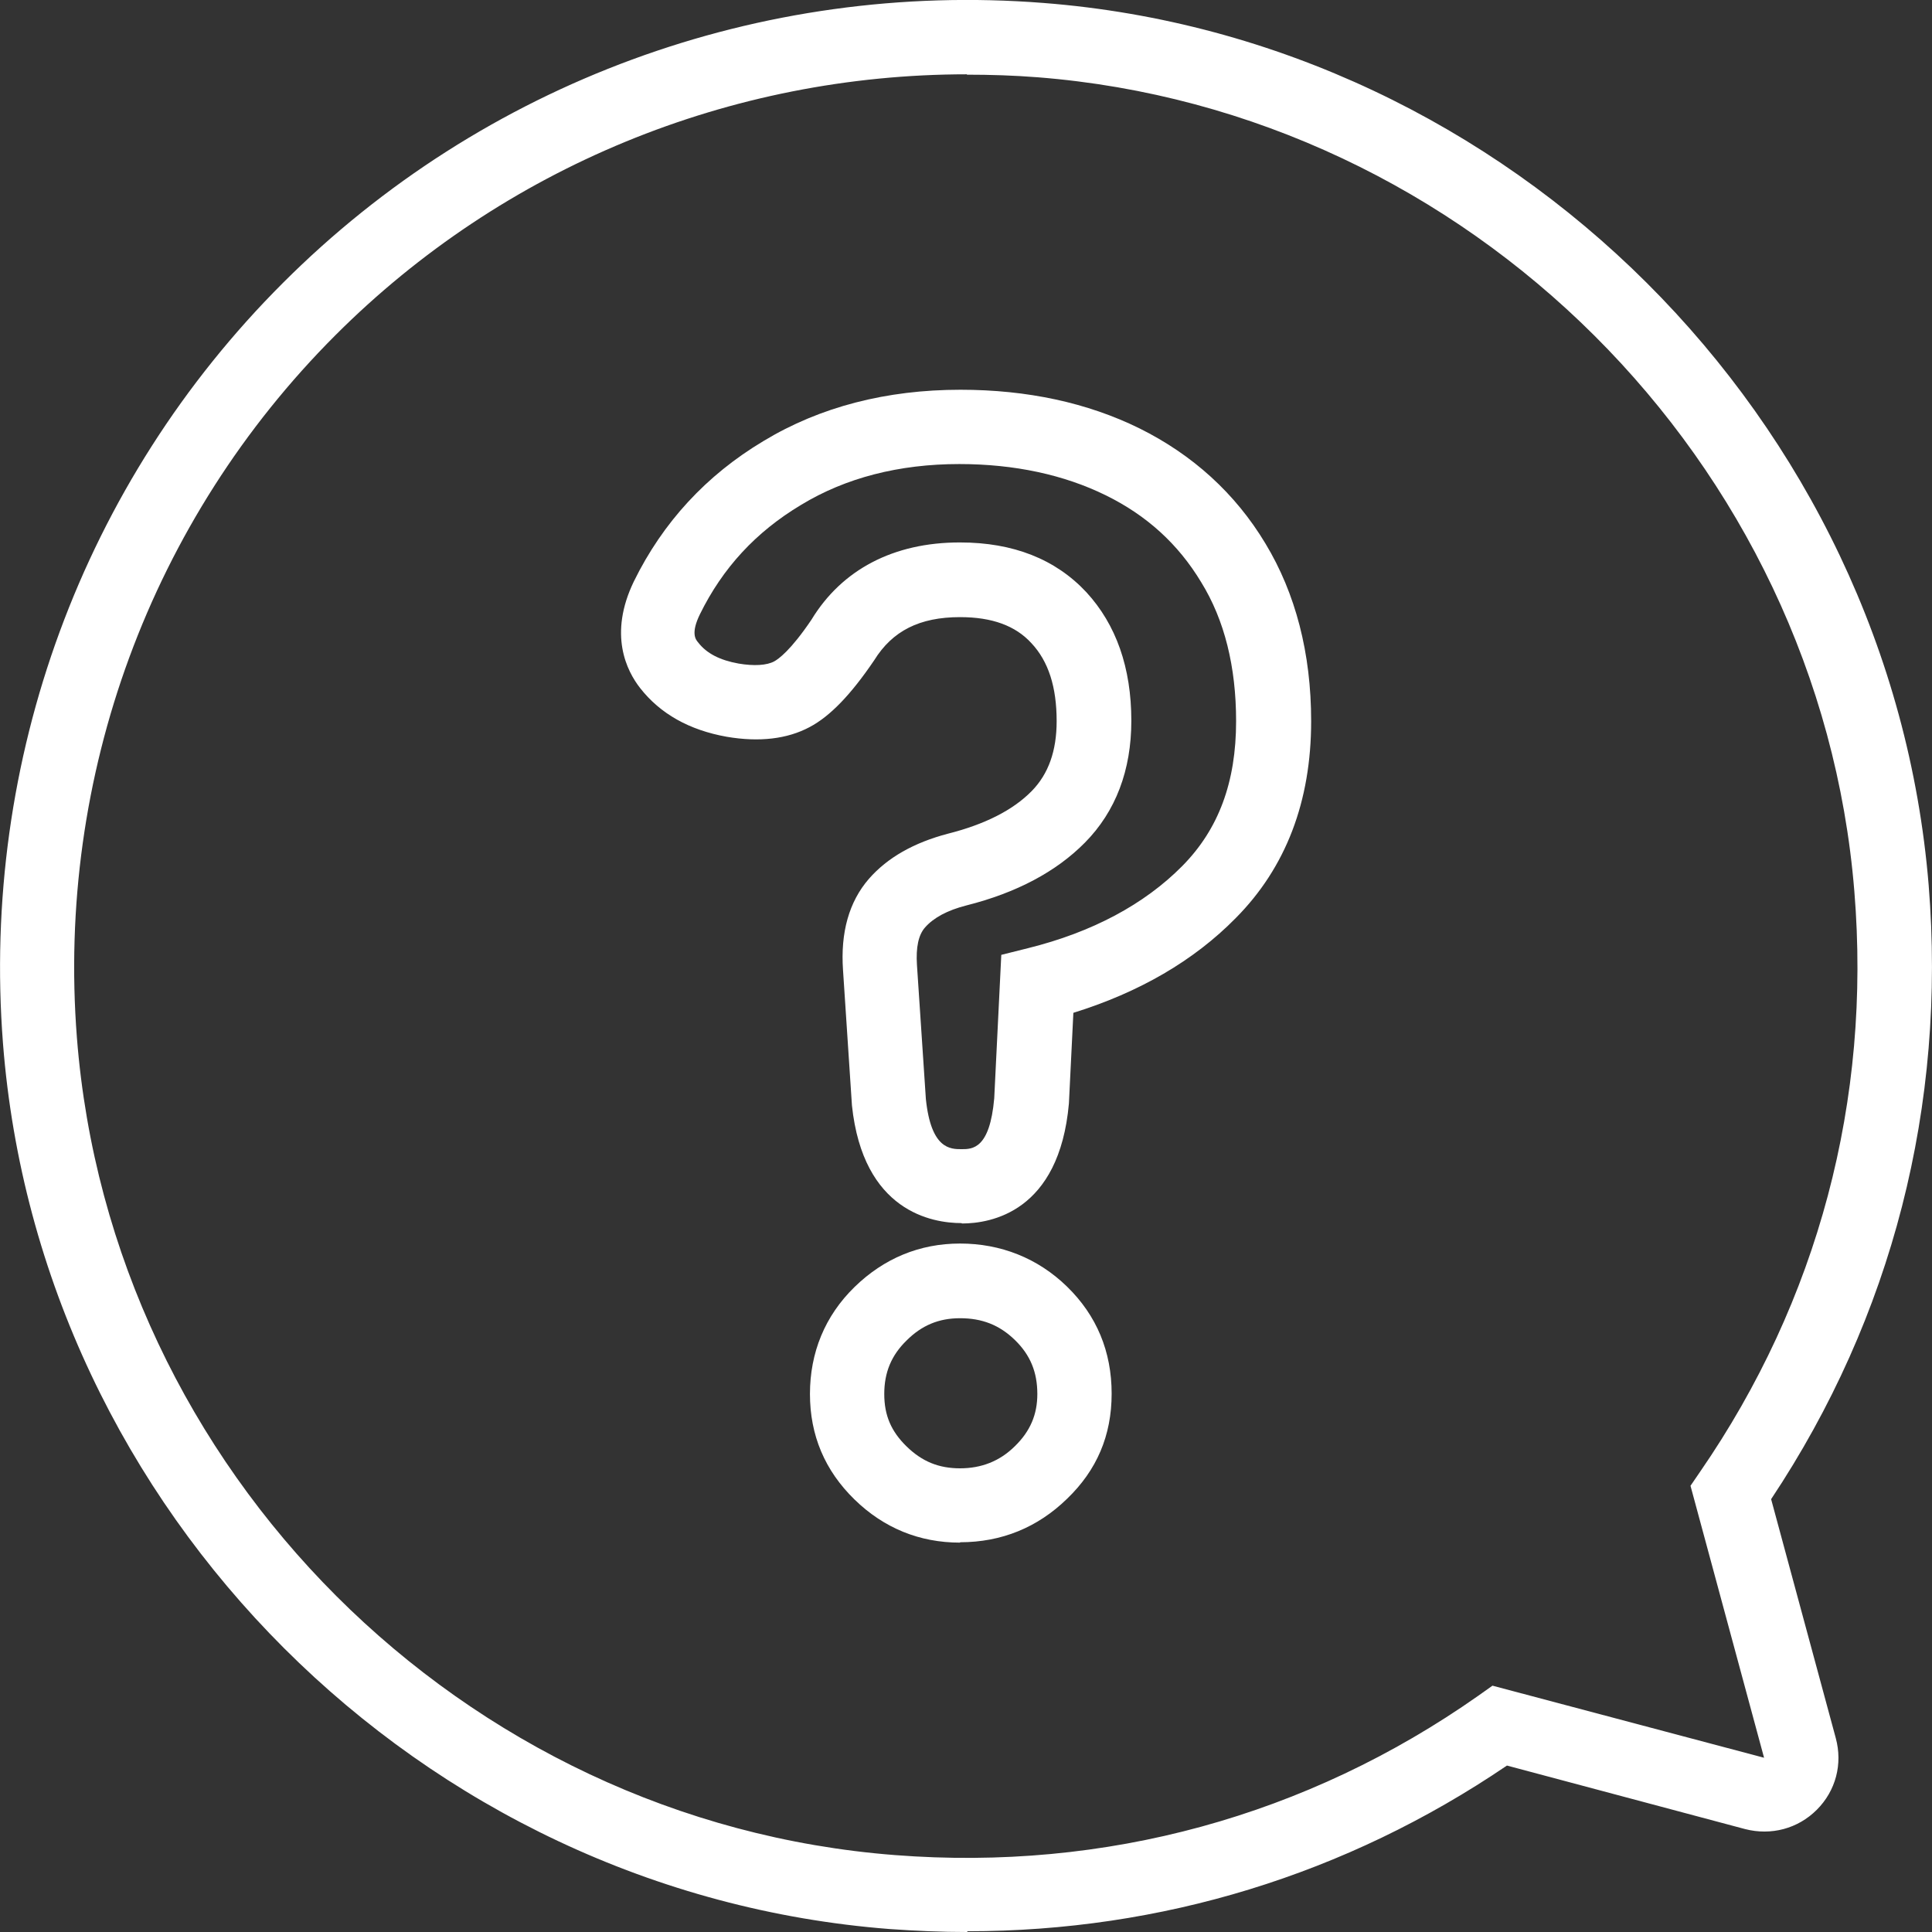
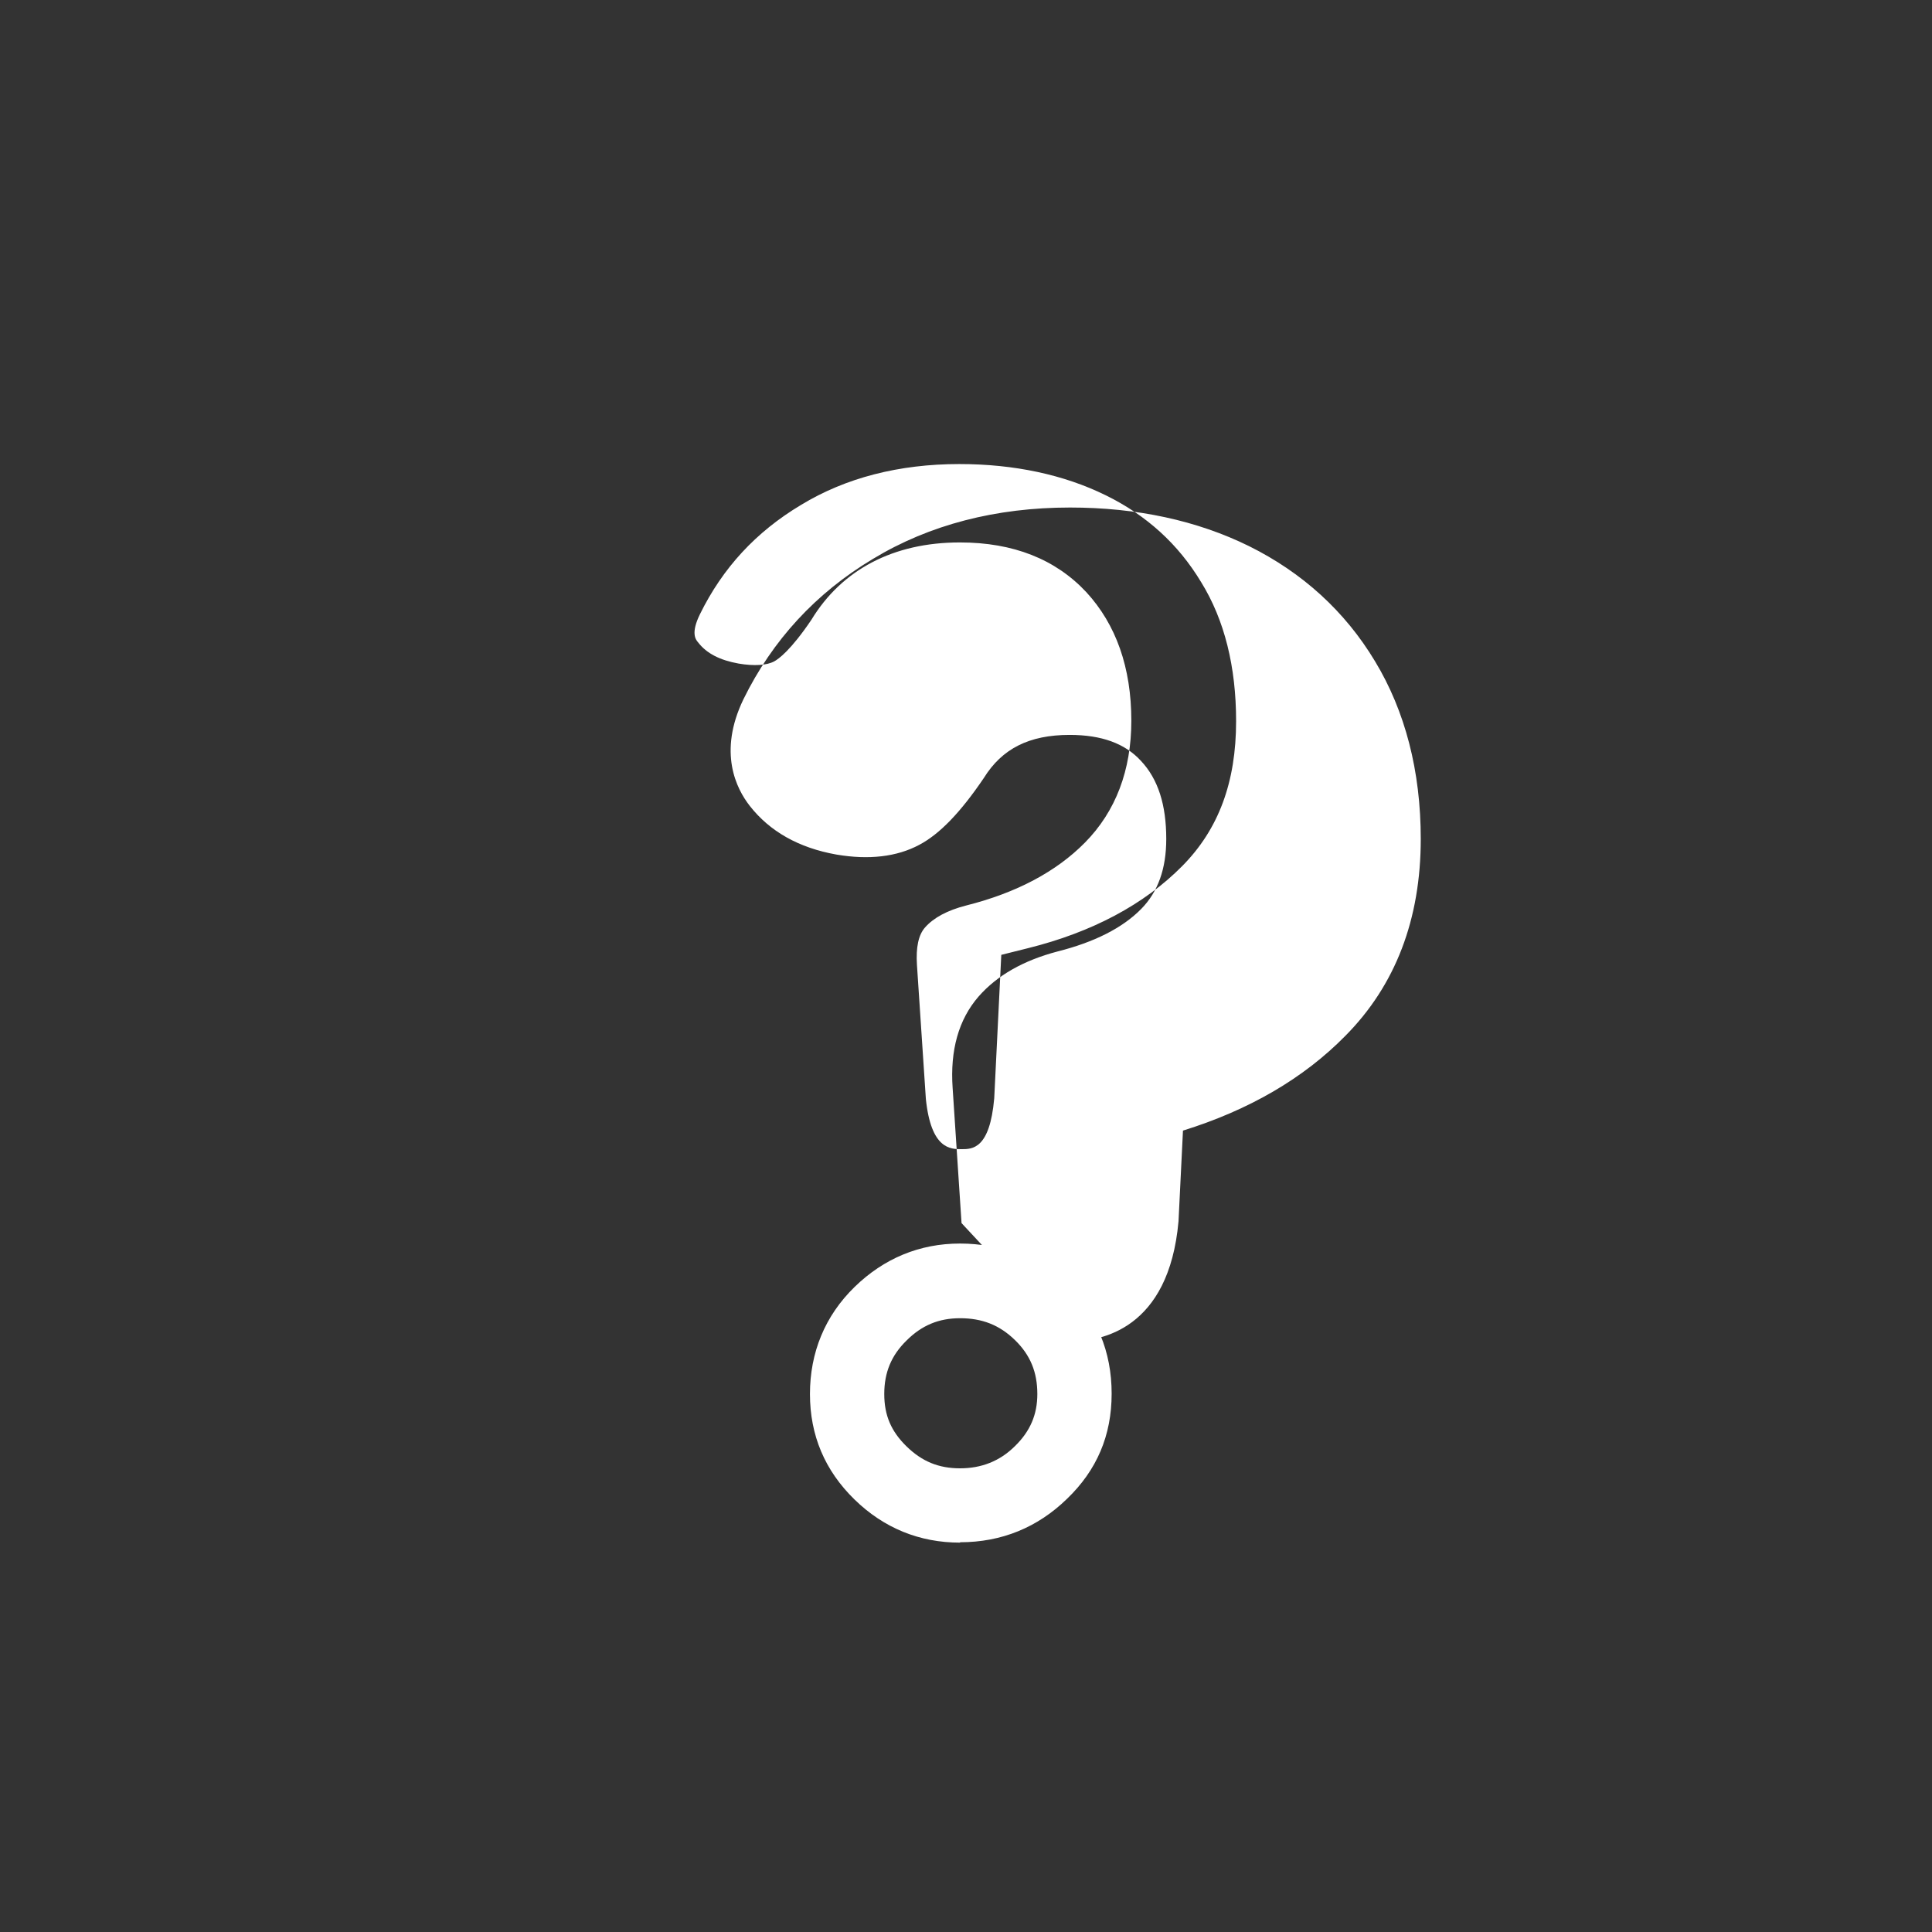
<svg xmlns="http://www.w3.org/2000/svg" id="_レイヤー_2" width="52" height="52" viewBox="0 0 52 52">
  <rect x="0" y="0" width="52" height="52" fill="#333333" stroke="none" />
  <defs>
    <style>.cls-1{fill:#fff;stroke-width:0px;}</style>
  </defs>
  <g id="_レイヤー_1-2">
-     <path class="cls-1" d="m25.84,41.52c-1.09,0-2.05-.39-2.84-1.16-.8-.78-1.2-1.73-1.2-2.84s.4-2.1,1.2-2.88c.79-.77,1.75-1.17,2.84-1.17s2.09.39,2.88,1.16c.8.78,1.2,1.75,1.2,2.88s-.4,2.06-1.2,2.83c-.79.77-1.76,1.17-2.88,1.17Zm0-6.04c-.57,0-1.03.19-1.44.6-.41.4-.6.86-.6,1.44s.19,1.01.6,1.41c.42.41.87.59,1.44.59s1.07-.19,1.48-.6c.41-.4.6-.85.6-1.4,0-.59-.19-1.05-.6-1.45-.42-.41-.89-.59-1.48-.59Zm.04-2.56c-.79,0-2.65-.31-2.95-3.17l-.24-3.64c-.07-1.01.16-1.84.7-2.46.5-.57,1.21-.97,2.12-1.21.99-.25,1.75-.63,2.26-1.15.45-.46.67-1.08.67-1.88,0-.92-.22-1.61-.68-2.1-.43-.47-1.06-.7-1.92-.7-1.09,0-1.82.37-2.31,1.16-.63.93-1.19,1.51-1.74,1.8-.6.32-1.35.41-2.23.26-1.01-.18-1.79-.62-2.33-1.31-.36-.46-.86-1.44-.17-2.87.78-1.59,1.95-2.86,3.49-3.78,1.52-.92,3.31-1.38,5.3-1.38,1.8,0,3.42.35,4.82,1.04,1.43.71,2.58,1.75,3.39,3.1.81,1.34,1.23,2.95,1.23,4.78,0,2.16-.68,3.94-2.03,5.3-1.13,1.15-2.6,2-4.37,2.55l-.12,2.44c-.26,2.92-2.1,3.23-2.88,3.23Zm-.04-18.32c1.43,0,2.57.45,3.4,1.34.8.87,1.21,2.03,1.21,3.46,0,1.33-.42,2.44-1.25,3.28-.77.78-1.84,1.35-3.19,1.69-.51.13-.88.33-1.11.59-.18.2-.25.54-.22,1.01l.24,3.61c.14,1.35.66,1.35.96,1.35.29,0,.76,0,.88-1.37l.19-3.86.72-.18c1.73-.43,3.13-1.18,4.15-2.21.98-.99,1.45-2.26,1.45-3.9,0-1.46-.31-2.72-.94-3.74-.62-1.03-1.47-1.8-2.57-2.34-1.12-.55-2.45-.84-3.94-.84-1.62,0-3.06.37-4.26,1.1-1.22.73-2.11,1.7-2.72,2.94-.25.51-.12.68-.05.76.23.3.59.48,1.09.57.41.07.76.05.96-.06.11-.06.44-.29,1-1.12.82-1.35,2.21-2.08,3.99-2.08Z" />
-     <path class="cls-1" d="m26.03,52c-.69,0-1.39-.03-2.09-.08C11.32,50.94,1.06,40.69.08,28.08c-.59-7.63,2.15-15.09,7.54-20.47C13,2.23,20.47-.52,28.09.08c12.55.98,22.79,11.19,23.82,23.74.48,5.93-.98,11.63-4.24,16.53l1.74,6.43c.19.7,0,1.42-.51,1.93-.51.51-1.23.7-1.93.52l-6.41-1.71c-4.33,2.94-9.31,4.46-14.52,4.46Zm0-50c-6.37,0-12.48,2.5-17,7.02C4.06,13.99,1.52,20.88,2.07,27.93c.91,11.64,10.37,21.1,22.02,22,5.66.44,11.09-1.05,15.7-4.29l.38-.27,7.31,1.94-1.98-7.32.26-.38c3.17-4.6,4.61-10,4.15-15.62-.94-11.58-10.39-21-21.98-21.91-.64-.05-1.27-.07-1.91-.07Z" />
+     <path class="cls-1" d="m25.84,41.52c-1.09,0-2.05-.39-2.84-1.16-.8-.78-1.2-1.73-1.2-2.84s.4-2.1,1.2-2.88c.79-.77,1.75-1.17,2.84-1.17s2.09.39,2.88,1.16c.8.78,1.2,1.75,1.2,2.88s-.4,2.06-1.2,2.83c-.79.77-1.76,1.17-2.88,1.17Zm0-6.04c-.57,0-1.03.19-1.44.6-.41.4-.6.86-.6,1.44s.19,1.01.6,1.41c.42.41.87.59,1.44.59s1.07-.19,1.48-.6c.41-.4.6-.85.6-1.4,0-.59-.19-1.05-.6-1.45-.42-.41-.89-.59-1.48-.59Zm.04-2.56l-.24-3.64c-.07-1.01.16-1.84.7-2.46.5-.57,1.21-.97,2.12-1.21.99-.25,1.75-.63,2.26-1.15.45-.46.67-1.08.67-1.88,0-.92-.22-1.61-.68-2.1-.43-.47-1.06-.7-1.92-.7-1.09,0-1.82.37-2.31,1.16-.63.93-1.19,1.51-1.74,1.8-.6.32-1.35.41-2.23.26-1.01-.18-1.79-.62-2.33-1.31-.36-.46-.86-1.44-.17-2.87.78-1.59,1.95-2.86,3.49-3.78,1.52-.92,3.31-1.38,5.3-1.38,1.8,0,3.42.35,4.82,1.04,1.43.71,2.58,1.75,3.39,3.1.81,1.34,1.23,2.95,1.23,4.78,0,2.16-.68,3.94-2.03,5.3-1.13,1.15-2.6,2-4.37,2.55l-.12,2.44c-.26,2.92-2.1,3.23-2.88,3.23Zm-.04-18.32c1.43,0,2.57.45,3.4,1.34.8.87,1.21,2.03,1.21,3.46,0,1.33-.42,2.44-1.25,3.28-.77.78-1.84,1.35-3.19,1.69-.51.13-.88.33-1.11.59-.18.2-.25.54-.22,1.01l.24,3.61c.14,1.35.66,1.35.96,1.35.29,0,.76,0,.88-1.37l.19-3.86.72-.18c1.73-.43,3.13-1.18,4.15-2.21.98-.99,1.45-2.26,1.45-3.9,0-1.46-.31-2.72-.94-3.74-.62-1.03-1.47-1.8-2.57-2.34-1.12-.55-2.45-.84-3.94-.84-1.62,0-3.06.37-4.26,1.1-1.22.73-2.11,1.7-2.72,2.94-.25.51-.12.68-.05.76.23.3.59.48,1.09.57.41.07.76.05.96-.06.11-.06.44-.29,1-1.12.82-1.35,2.21-2.08,3.99-2.08Z" />
  </g>
</svg>